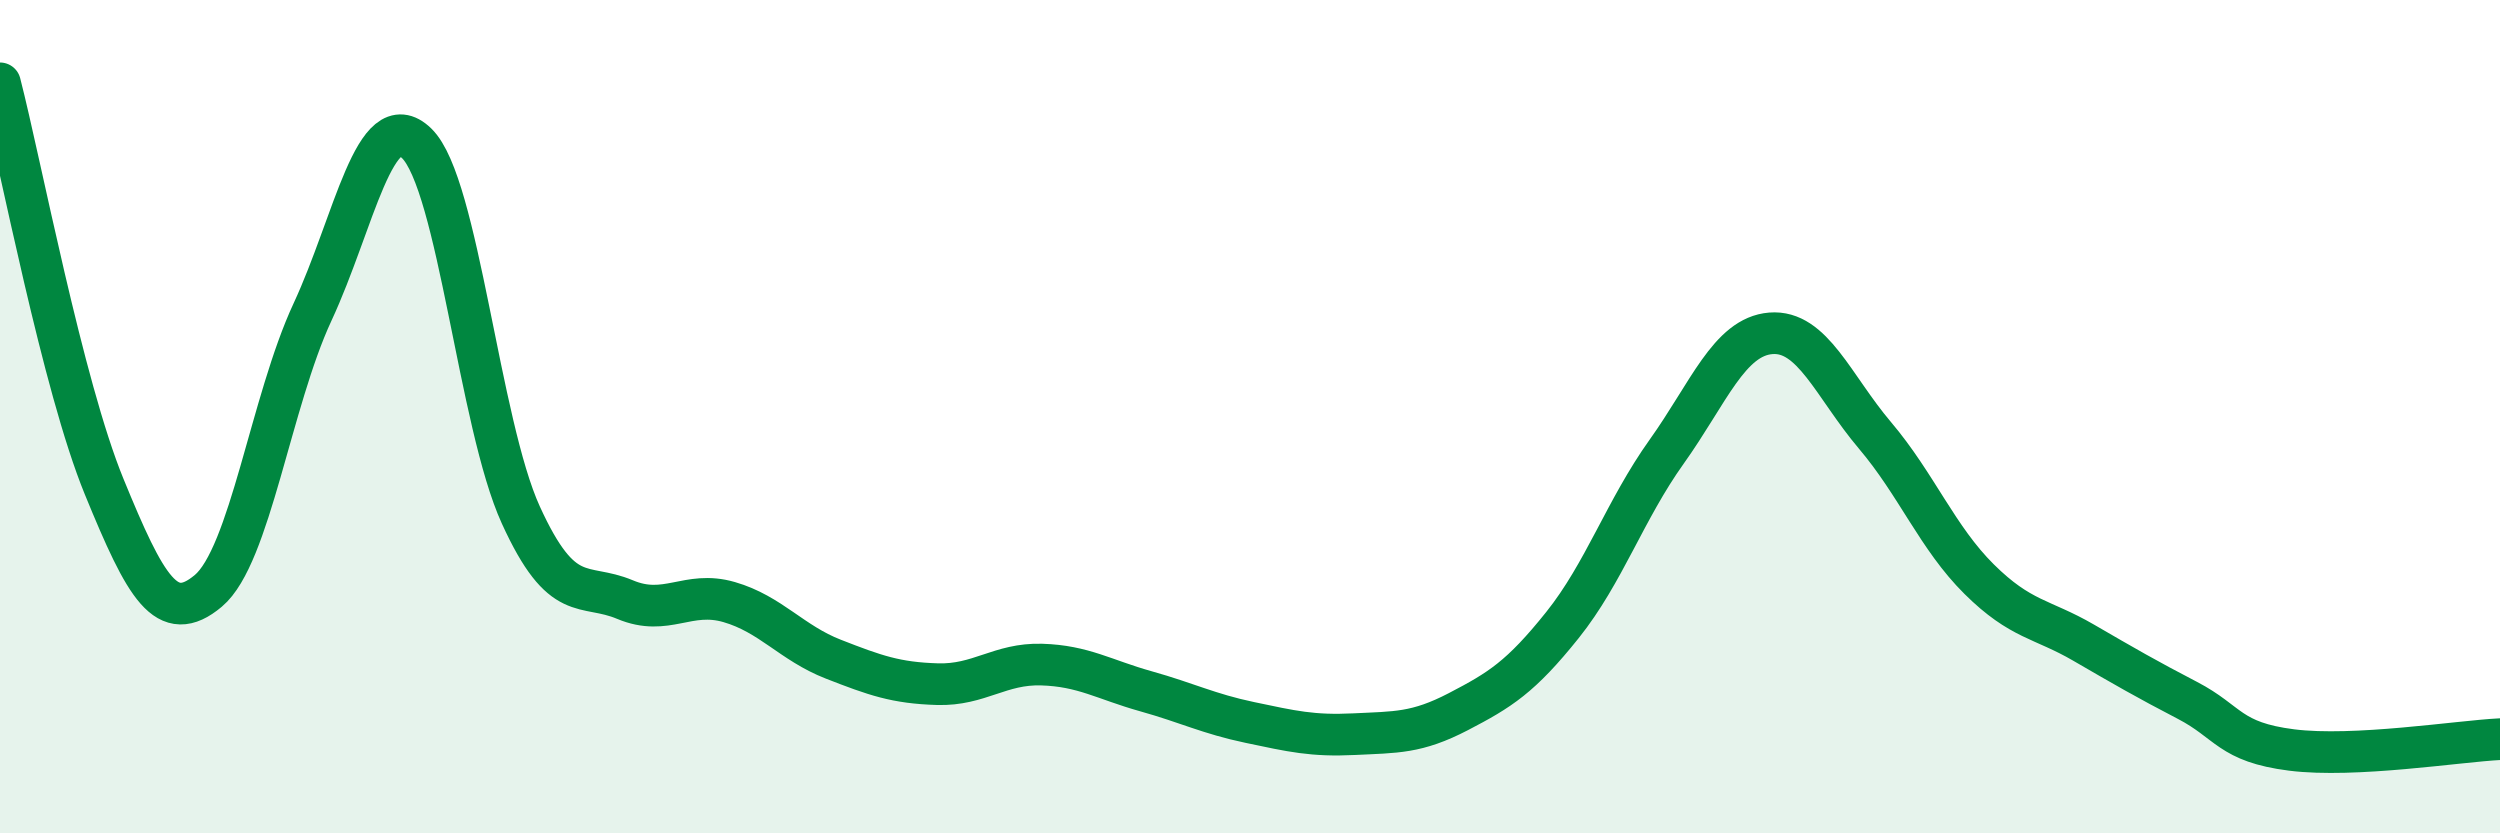
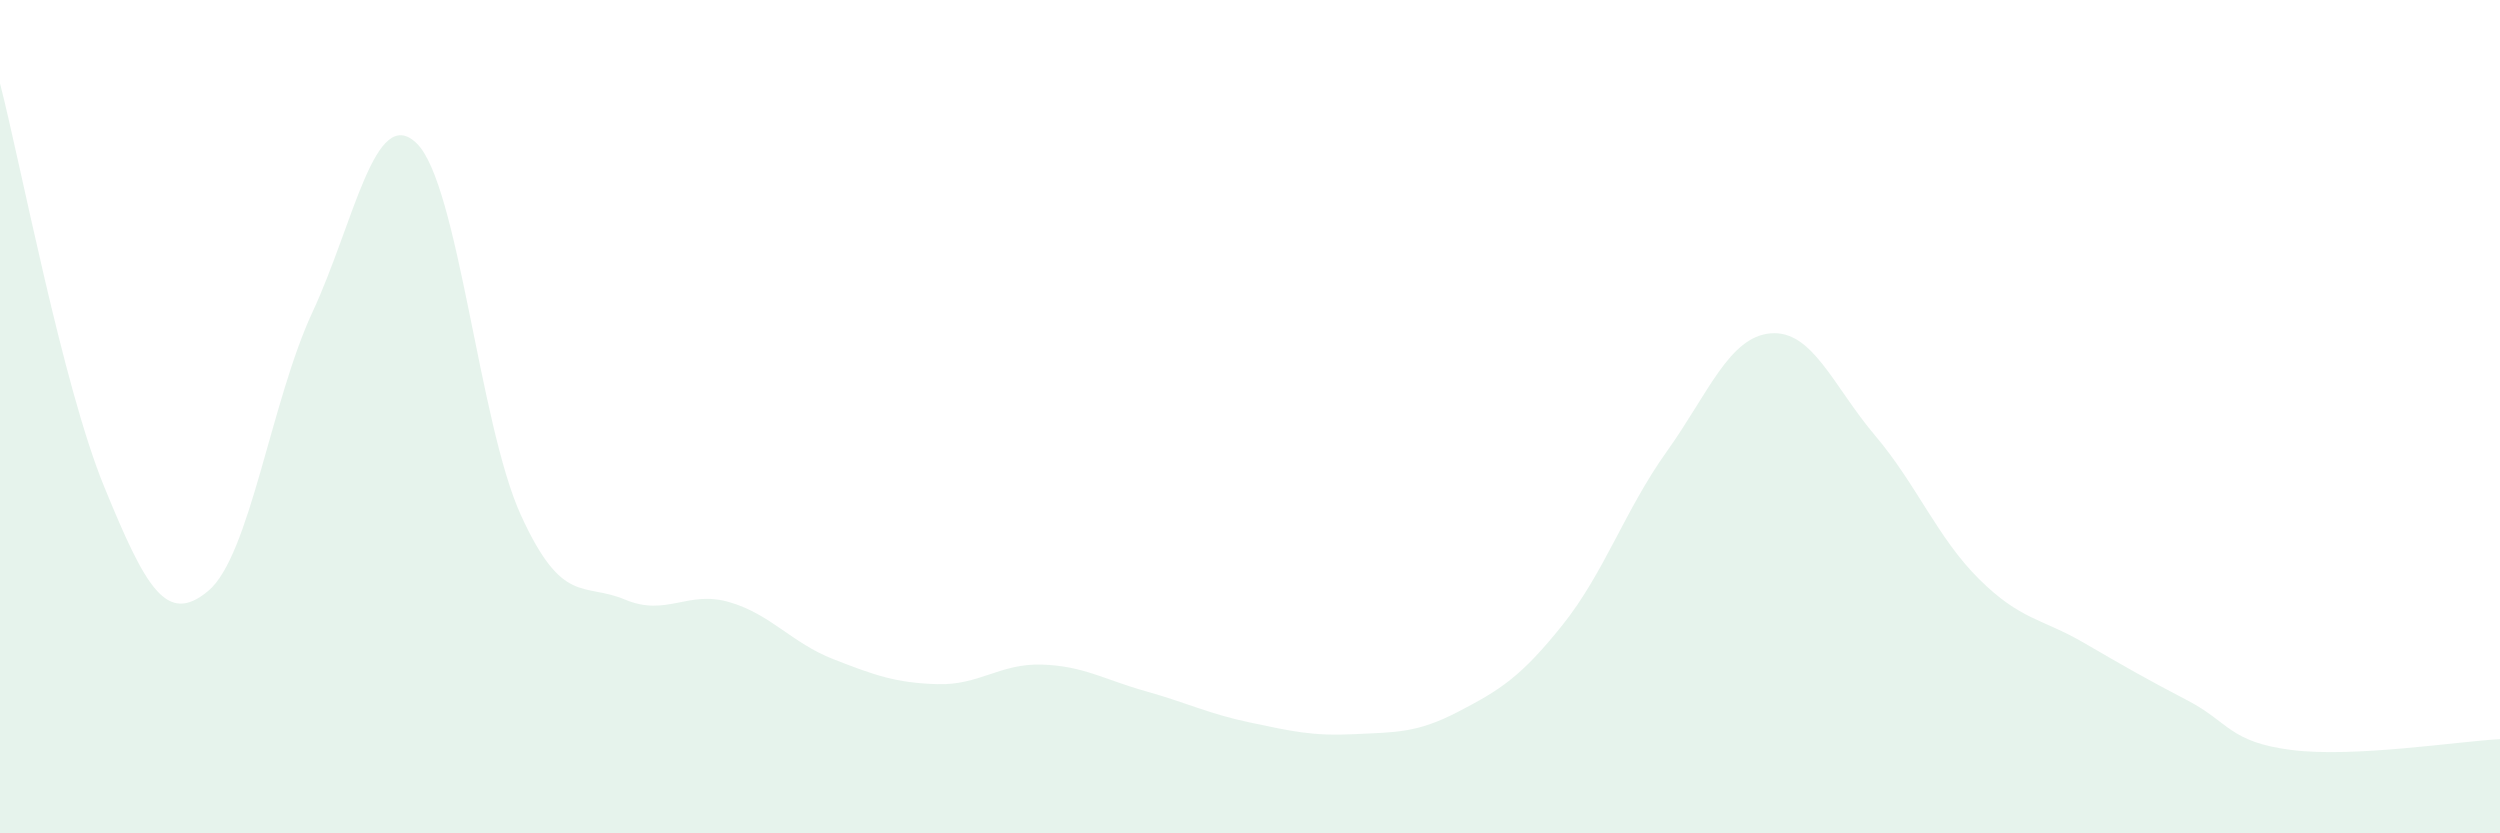
<svg xmlns="http://www.w3.org/2000/svg" width="60" height="20" viewBox="0 0 60 20">
  <path d="M 0,2 C 0.5,3.94 1.5,9.24 2.5,11.68 C 3.5,14.12 4,15.02 5,14.18 C 6,13.34 6.5,9.64 7.5,7.49 C 8.5,5.34 9,2.47 10,3.44 C 11,4.41 11.5,10.17 12.5,12.36 C 13.5,14.55 14,13.97 15,14.39 C 16,14.81 16.5,14.16 17.5,14.45 C 18.5,14.74 19,15.43 20,15.82 C 21,16.21 21.5,16.39 22.5,16.42 C 23.5,16.45 24,15.92 25,15.95 C 26,15.98 26.5,16.31 27.5,16.59 C 28.5,16.87 29,17.13 30,17.34 C 31,17.55 31.5,17.67 32.5,17.62 C 33.5,17.57 34,17.6 35,17.08 C 36,16.56 36.5,16.25 37.5,15 C 38.5,13.75 39,12.24 40,10.84 C 41,9.44 41.5,8.08 42.5,8 C 43.5,7.92 44,9.27 45,10.45 C 46,11.63 46.5,12.91 47.5,13.9 C 48.5,14.89 49,14.84 50,15.42 C 51,16 51.5,16.29 52.5,16.81 C 53.5,17.33 53.5,17.81 55,18 C 56.5,18.19 59,17.79 60,17.74L60 20L0 20Z" fill="#008740" opacity="0.1" stroke-linecap="round" stroke-linejoin="round" />
-   <path d="M 0,2 C 0.5,3.94 1.5,9.24 2.5,11.68 C 3.5,14.12 4,15.02 5,14.18 C 6,13.34 6.5,9.64 7.5,7.49 C 8.5,5.34 9,2.47 10,3.44 C 11,4.41 11.5,10.17 12.5,12.36 C 13.5,14.55 14,13.97 15,14.39 C 16,14.81 16.5,14.16 17.5,14.45 C 18.5,14.74 19,15.43 20,15.82 C 21,16.21 21.5,16.39 22.5,16.42 C 23.5,16.45 24,15.92 25,15.95 C 26,15.98 26.5,16.31 27.5,16.59 C 28.5,16.87 29,17.13 30,17.34 C 31,17.55 31.5,17.67 32.5,17.62 C 33.5,17.57 34,17.6 35,17.08 C 36,16.56 36.5,16.25 37.5,15 C 38.5,13.75 39,12.24 40,10.84 C 41,9.44 41.5,8.08 42.5,8 C 43.5,7.92 44,9.27 45,10.45 C 46,11.63 46.5,12.91 47.5,13.9 C 48.5,14.89 49,14.84 50,15.42 C 51,16 51.5,16.29 52.5,16.81 C 53.5,17.33 53.5,17.81 55,18 C 56.5,18.19 59,17.79 60,17.74" stroke="#008740" stroke-width="1" fill="none" stroke-linecap="round" stroke-linejoin="round" />
</svg>